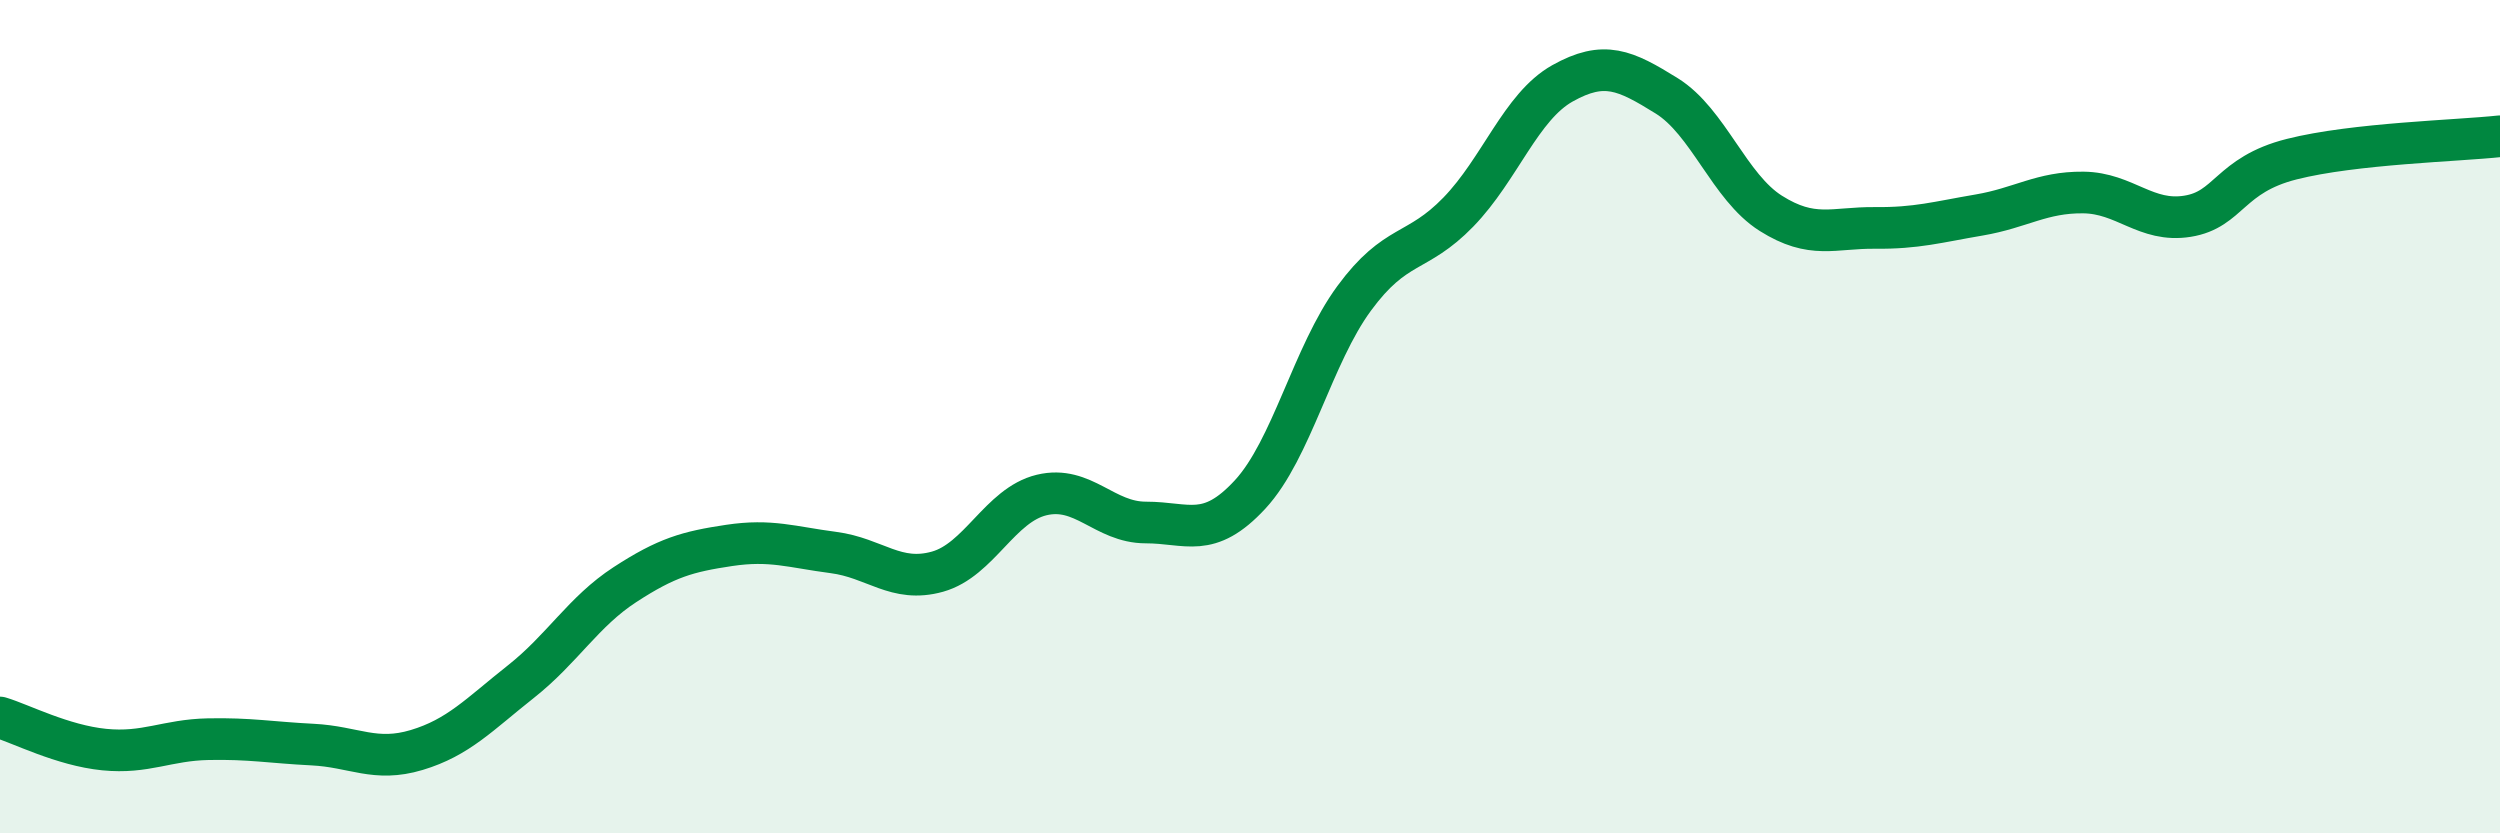
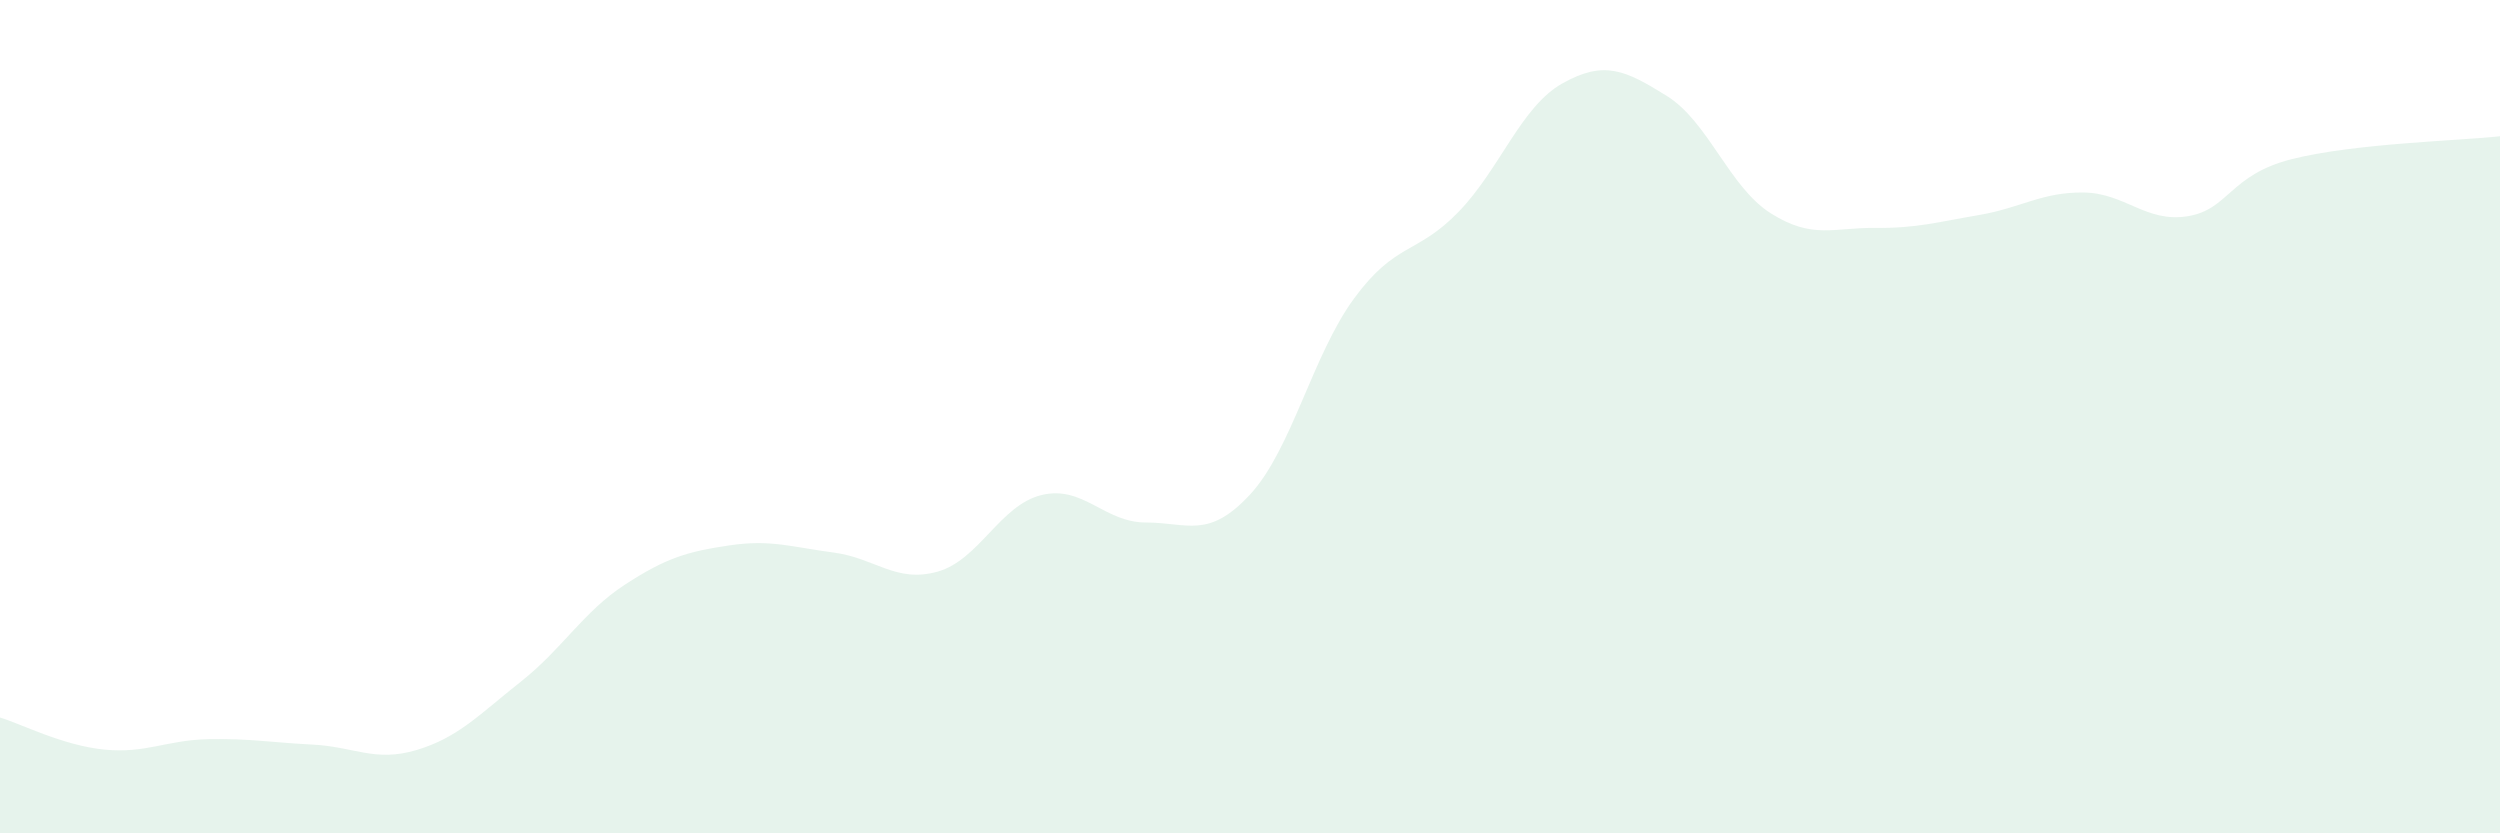
<svg xmlns="http://www.w3.org/2000/svg" width="60" height="20" viewBox="0 0 60 20">
  <path d="M 0,17.22 C 0.5,17.37 1.5,17.89 2.5,17.99 C 3.5,18.09 4,17.76 5,17.74 C 6,17.72 6.5,17.82 7.5,17.87 C 8.5,17.92 9,18.3 10,18 C 11,17.7 11.5,17.15 12.5,16.36 C 13.5,15.57 14,14.68 15,14.03 C 16,13.38 16.5,13.24 17.5,13.09 C 18.5,12.94 19,13.13 20,13.26 C 21,13.39 21.5,14 22.5,13.72 C 23.5,13.44 24,12.12 25,11.88 C 26,11.64 26.5,12.54 27.5,12.54 C 28.5,12.54 29,12.95 30,11.87 C 31,10.79 31.5,8.52 32.5,7.16 C 33.5,5.8 34,6.12 35,5.09 C 36,4.06 36.5,2.56 37.5,2 C 38.5,1.44 39,1.68 40,2.3 C 41,2.92 41.5,4.49 42.5,5.12 C 43.5,5.75 44,5.46 45,5.47 C 46,5.48 46.5,5.33 47.5,5.16 C 48.5,4.99 49,4.61 50,4.62 C 51,4.63 51.5,5.35 52.5,5.19 C 53.5,5.03 53.5,4.2 55,3.82 C 56.5,3.44 59,3.38 60,3.27L60 20L0 20Z" fill="#008740" opacity="0.1" stroke-linecap="round" stroke-linejoin="round" />
-   <path d="M 0,17.22 C 0.5,17.37 1.5,17.89 2.5,17.99 C 3.5,18.09 4,17.76 5,17.74 C 6,17.72 6.5,17.82 7.5,17.87 C 8.5,17.92 9,18.3 10,18 C 11,17.7 11.5,17.15 12.5,16.36 C 13.5,15.57 14,14.68 15,14.03 C 16,13.38 16.5,13.24 17.5,13.09 C 18.5,12.94 19,13.13 20,13.26 C 21,13.39 21.5,14 22.5,13.72 C 23.5,13.44 24,12.12 25,11.88 C 26,11.64 26.5,12.54 27.5,12.54 C 28.5,12.54 29,12.95 30,11.87 C 31,10.79 31.5,8.52 32.5,7.16 C 33.5,5.8 34,6.12 35,5.09 C 36,4.06 36.5,2.56 37.5,2 C 38.5,1.44 39,1.68 40,2.3 C 41,2.92 41.5,4.49 42.5,5.12 C 43.5,5.75 44,5.46 45,5.47 C 46,5.48 46.5,5.33 47.5,5.16 C 48.5,4.99 49,4.61 50,4.62 C 51,4.63 51.5,5.35 52.5,5.19 C 53.5,5.03 53.5,4.2 55,3.82 C 56.5,3.44 59,3.38 60,3.27" stroke="#008740" stroke-width="1" fill="none" stroke-linecap="round" stroke-linejoin="round" />
</svg>